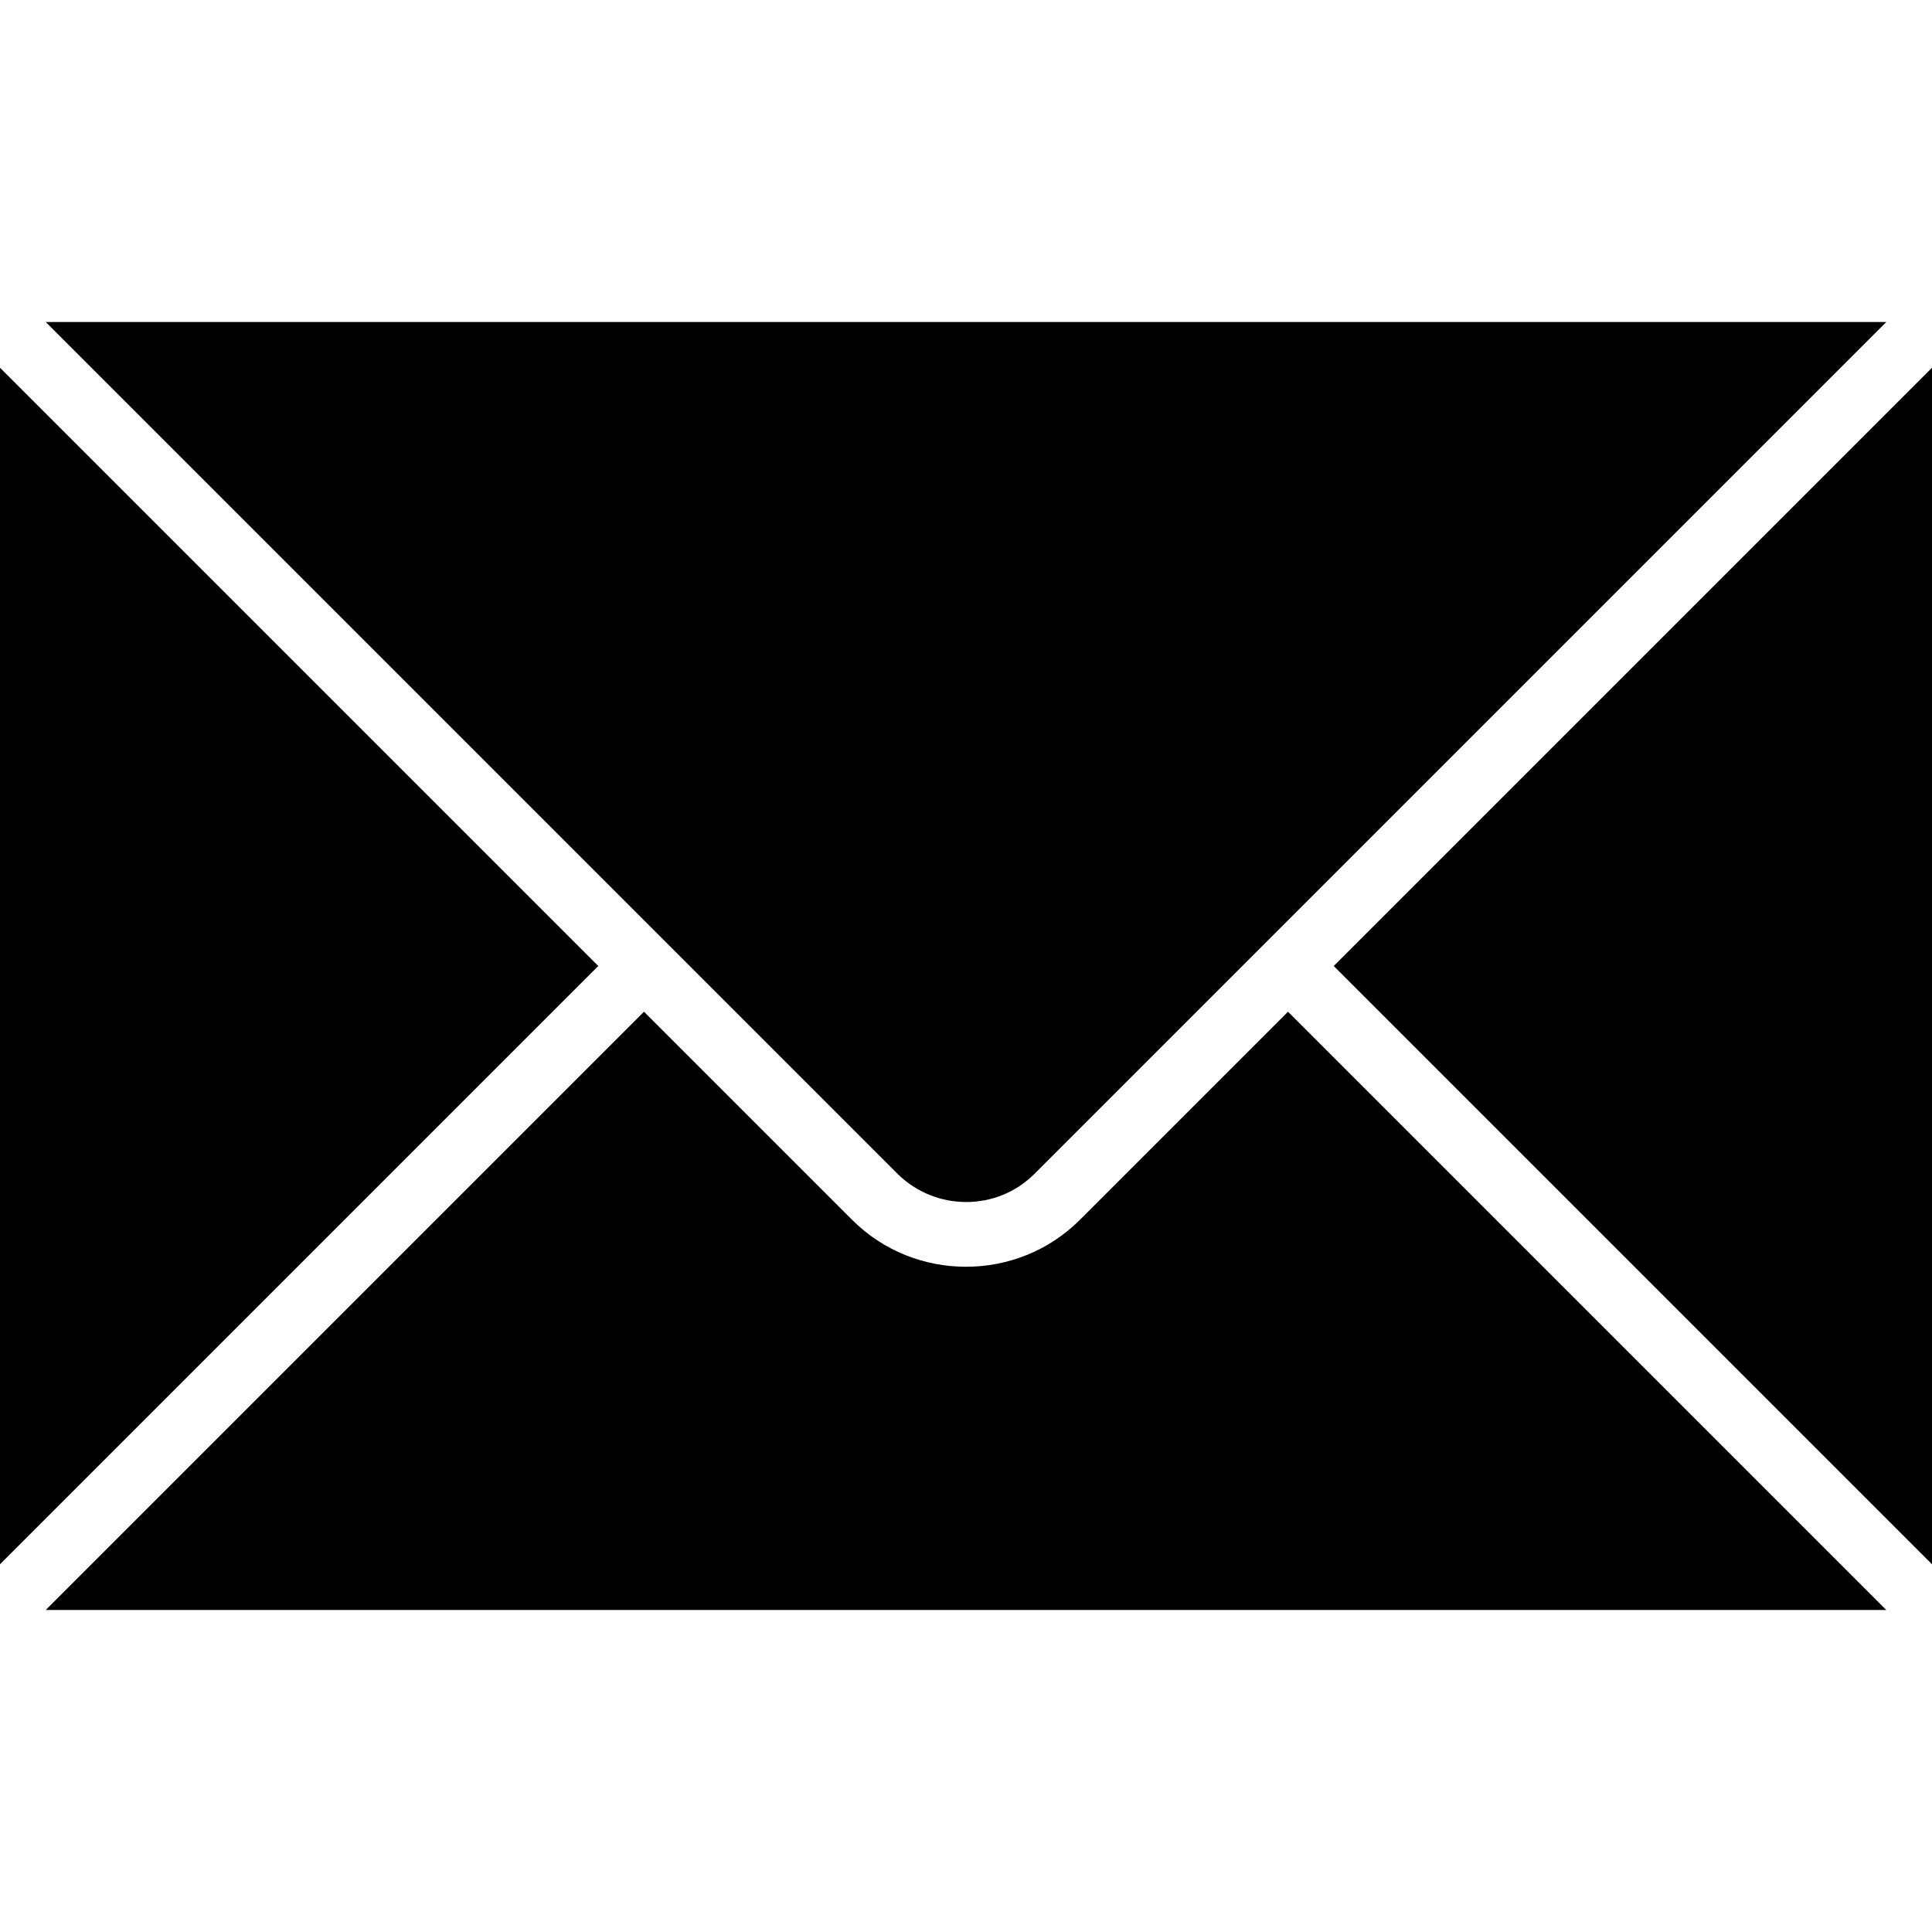
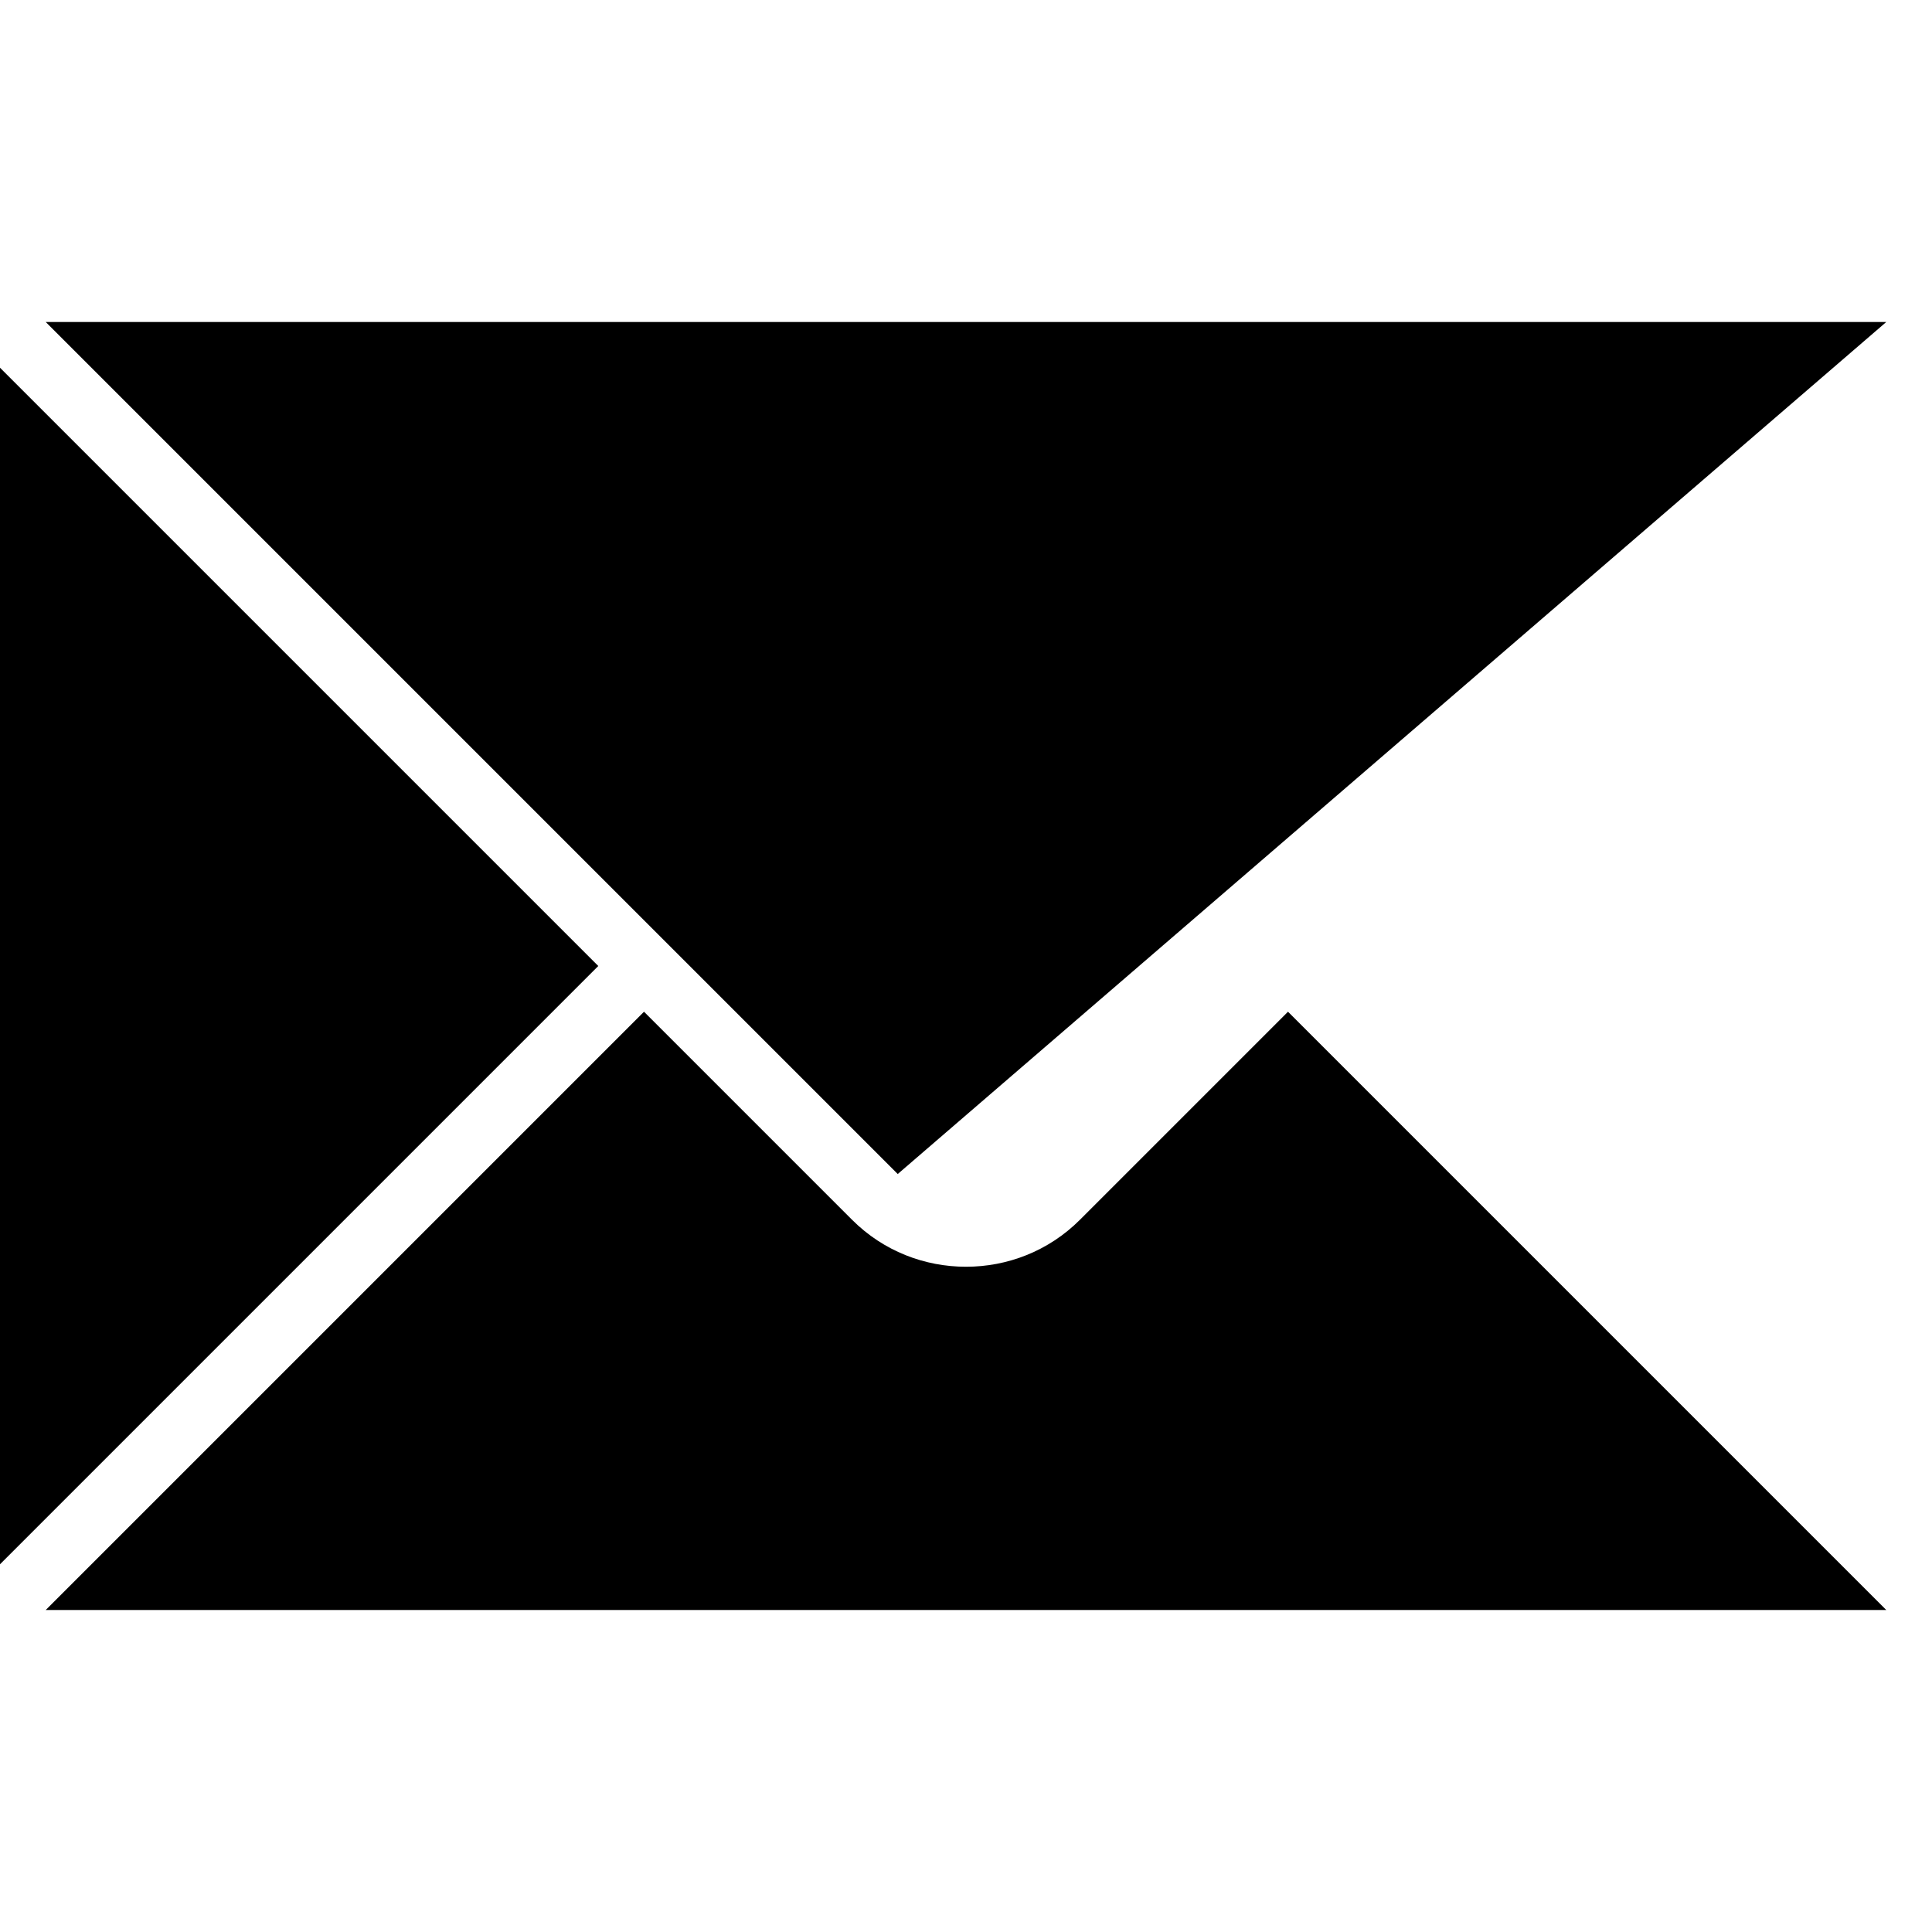
<svg xmlns="http://www.w3.org/2000/svg" version="1.1" id="Laag_1" x="0px" y="0px" viewBox="0 0 300 300" style="enable-background:new 0 0 300 300;" xml:space="preserve">
  <g>
    <g>
-       <path d="M7.1,50l132.3,132.3c5.9,5.8,15.4,5.8,21.2,0L292.9,50H7.1z" />
+       <path d="M7.1,50l132.3,132.3L292.9,50H7.1z" />
      <path d="M292.9,250L200,157.1l-32.3,32.3c-4.9,4.9-11.3,7.3-17.7,7.3c-6.4,0-12.8-2.4-17.7-7.3L100,157.1L7.1,250H292.9z" />
-       <polygon points="300,57.1 207.1,150 300,242.9   " />
      <polygon points="0,242.9 92.9,150 0,57.1   " />
    </g>
  </g>
</svg>